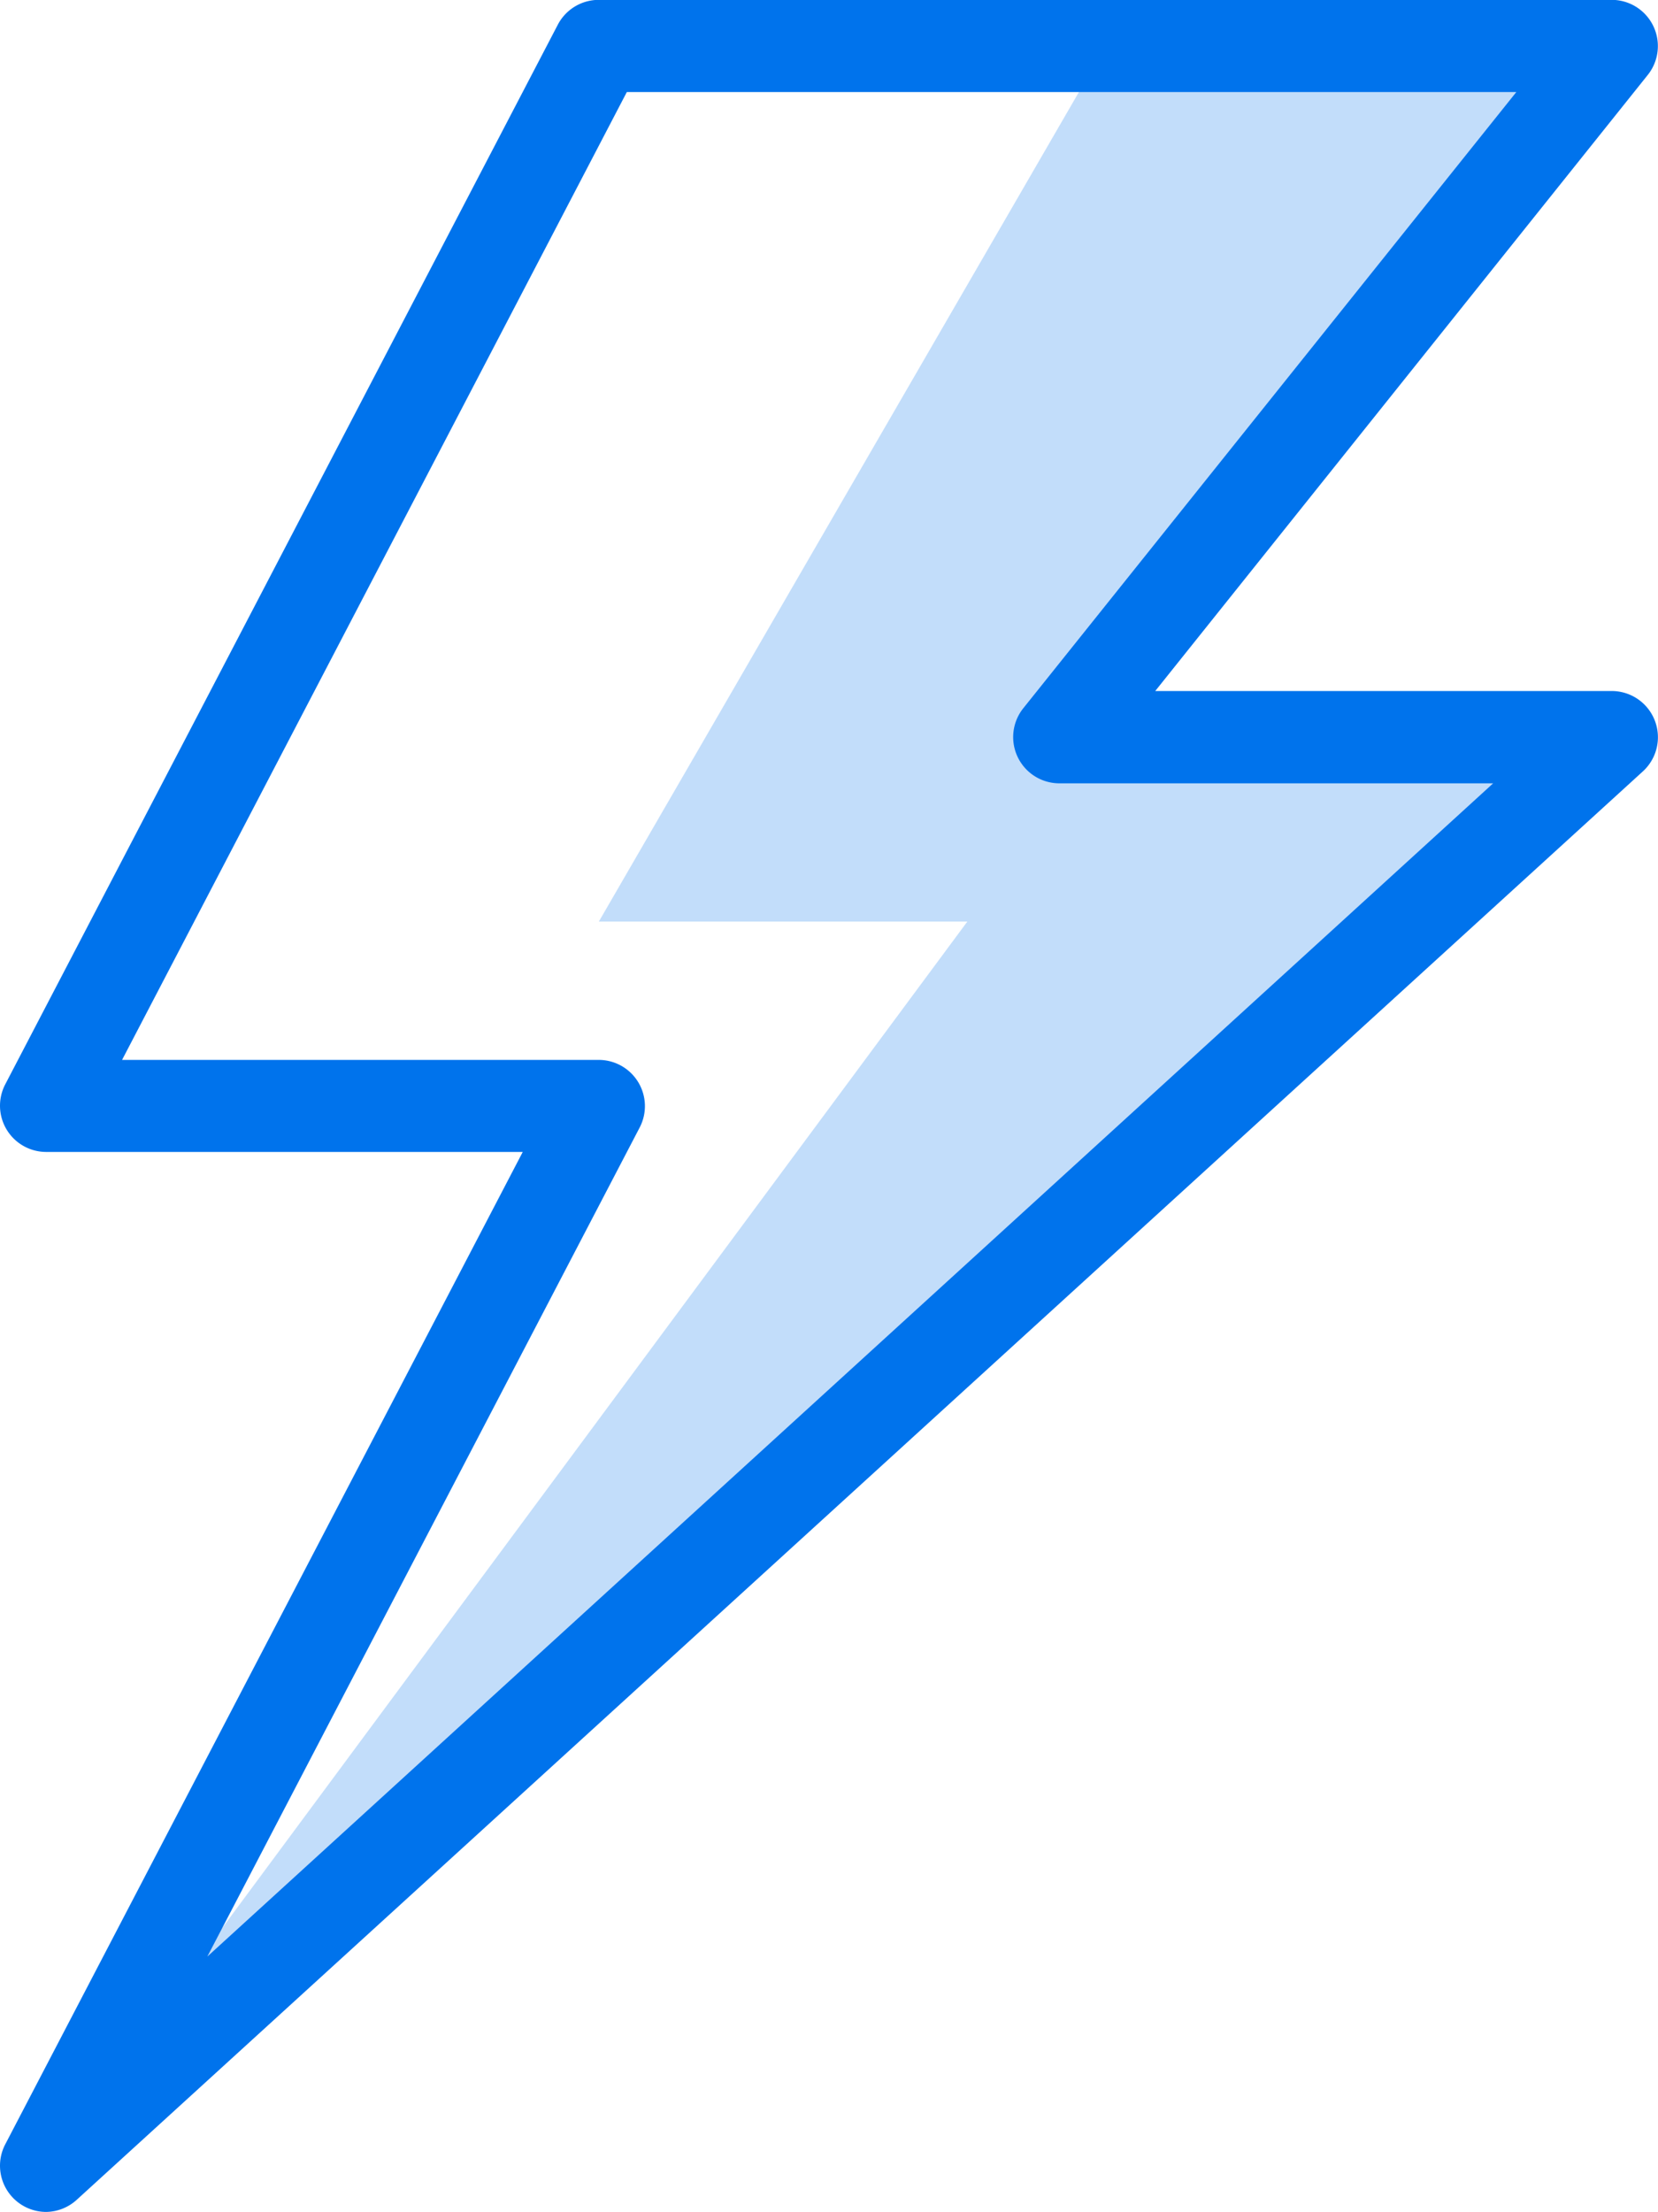
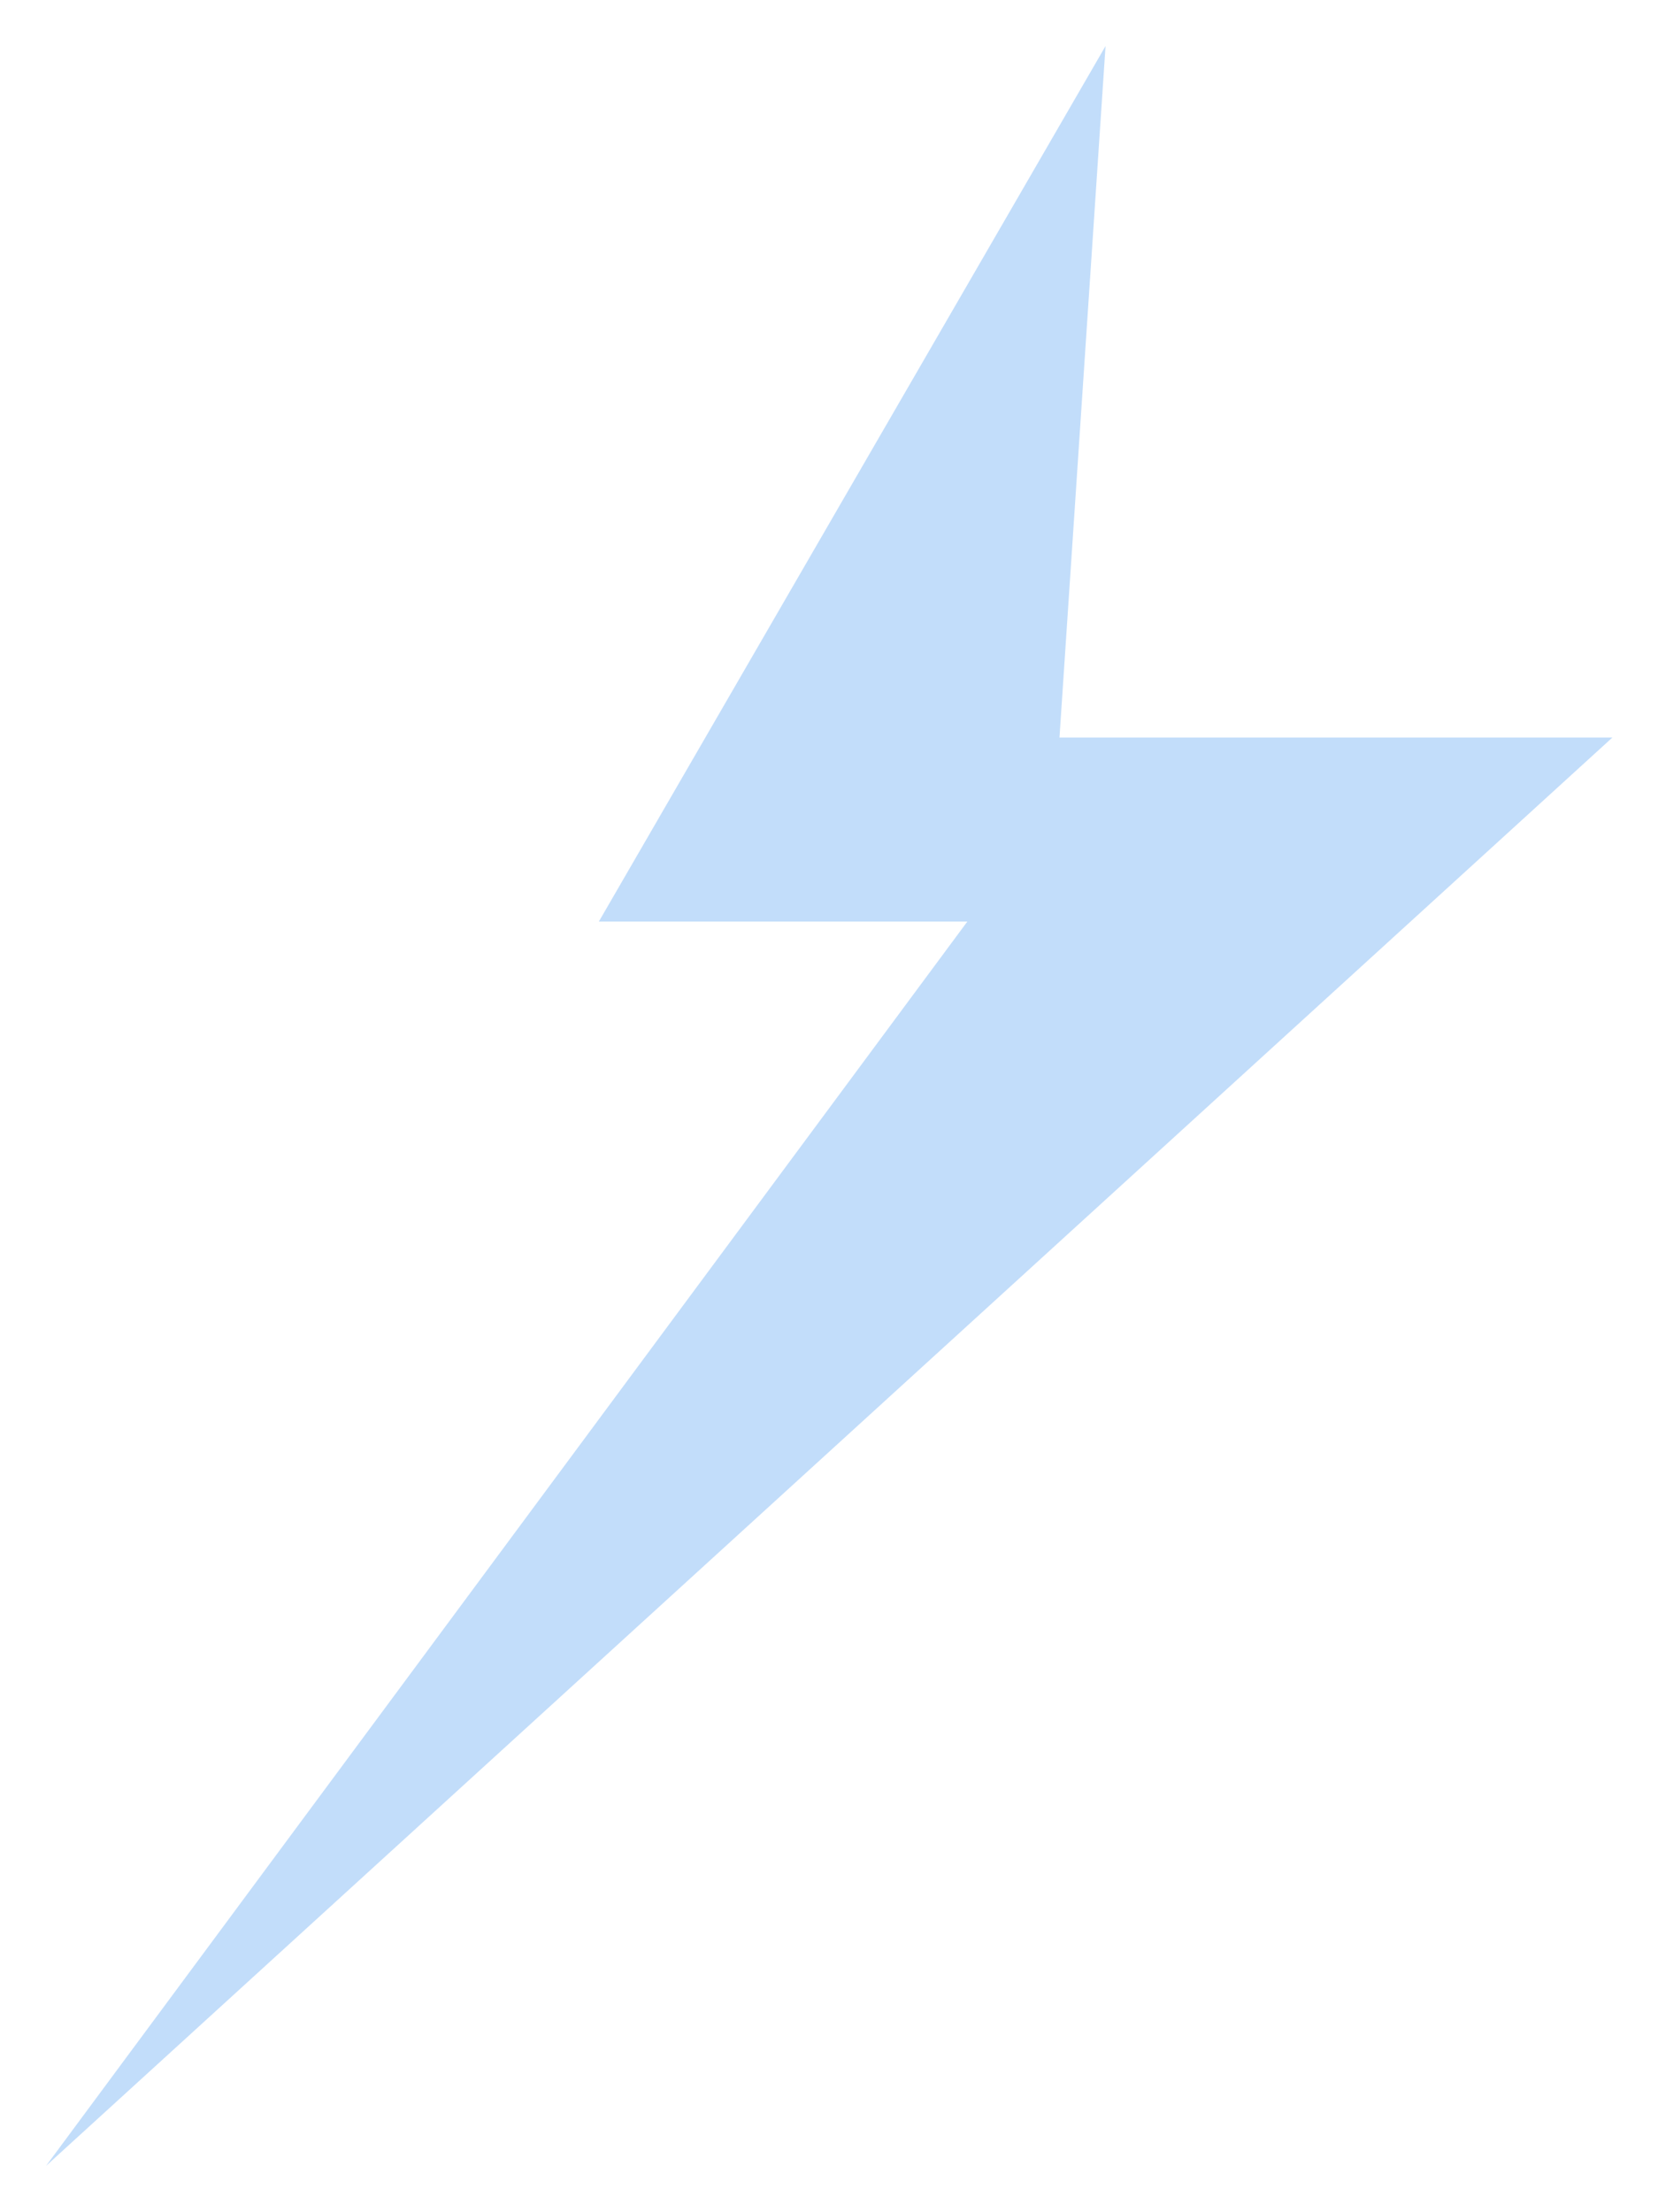
<svg xmlns="http://www.w3.org/2000/svg" id="action_icon" width="59.996" height="80.008" viewBox="0 0 59.996 80.008">
-   <path id="Path_98" data-name="Path 98" d="M607.689,433.7l-18.335,31.669h13.334l-33.337,45.007,56.679-51.664H606.022l20-25.013Z" transform="translate(-567.684 -432.035)" fill="#0073ec" opacity="0.24" />
-   <path id="Path_99" data-name="Path 99" d="M570.251,512.941a1.672,1.672,0,0,1-1.483-2.434L587.5,474.6H570.251a1.672,1.672,0,0,1-1.483-2.434l20-38.338a1.672,1.672,0,0,1,1.485-.9h36.669a1.672,1.672,0,0,1,1.3,2.7l-17.835,22.3h16.534a1.672,1.672,0,0,1,1.119,2.9L571.363,512.5A1.673,1.673,0,0,1,570.251,512.941Zm2.75-41.67h17.253a1.672,1.672,0,0,1,1.483,2.434l-15.651,30,46.529-42.438h-15.7a1.672,1.672,0,0,1-1.3-2.719l17.838-22.285H591.266Z" transform="translate(-568.584 -432.933)" fill="#0073ec" />
+   <path id="Path_98" data-name="Path 98" d="M607.689,433.7l-18.335,31.669h13.334l-33.337,45.007,56.679-51.664H606.022Z" transform="translate(-567.684 -432.035)" fill="#0073ec" opacity="0.24" />
</svg>